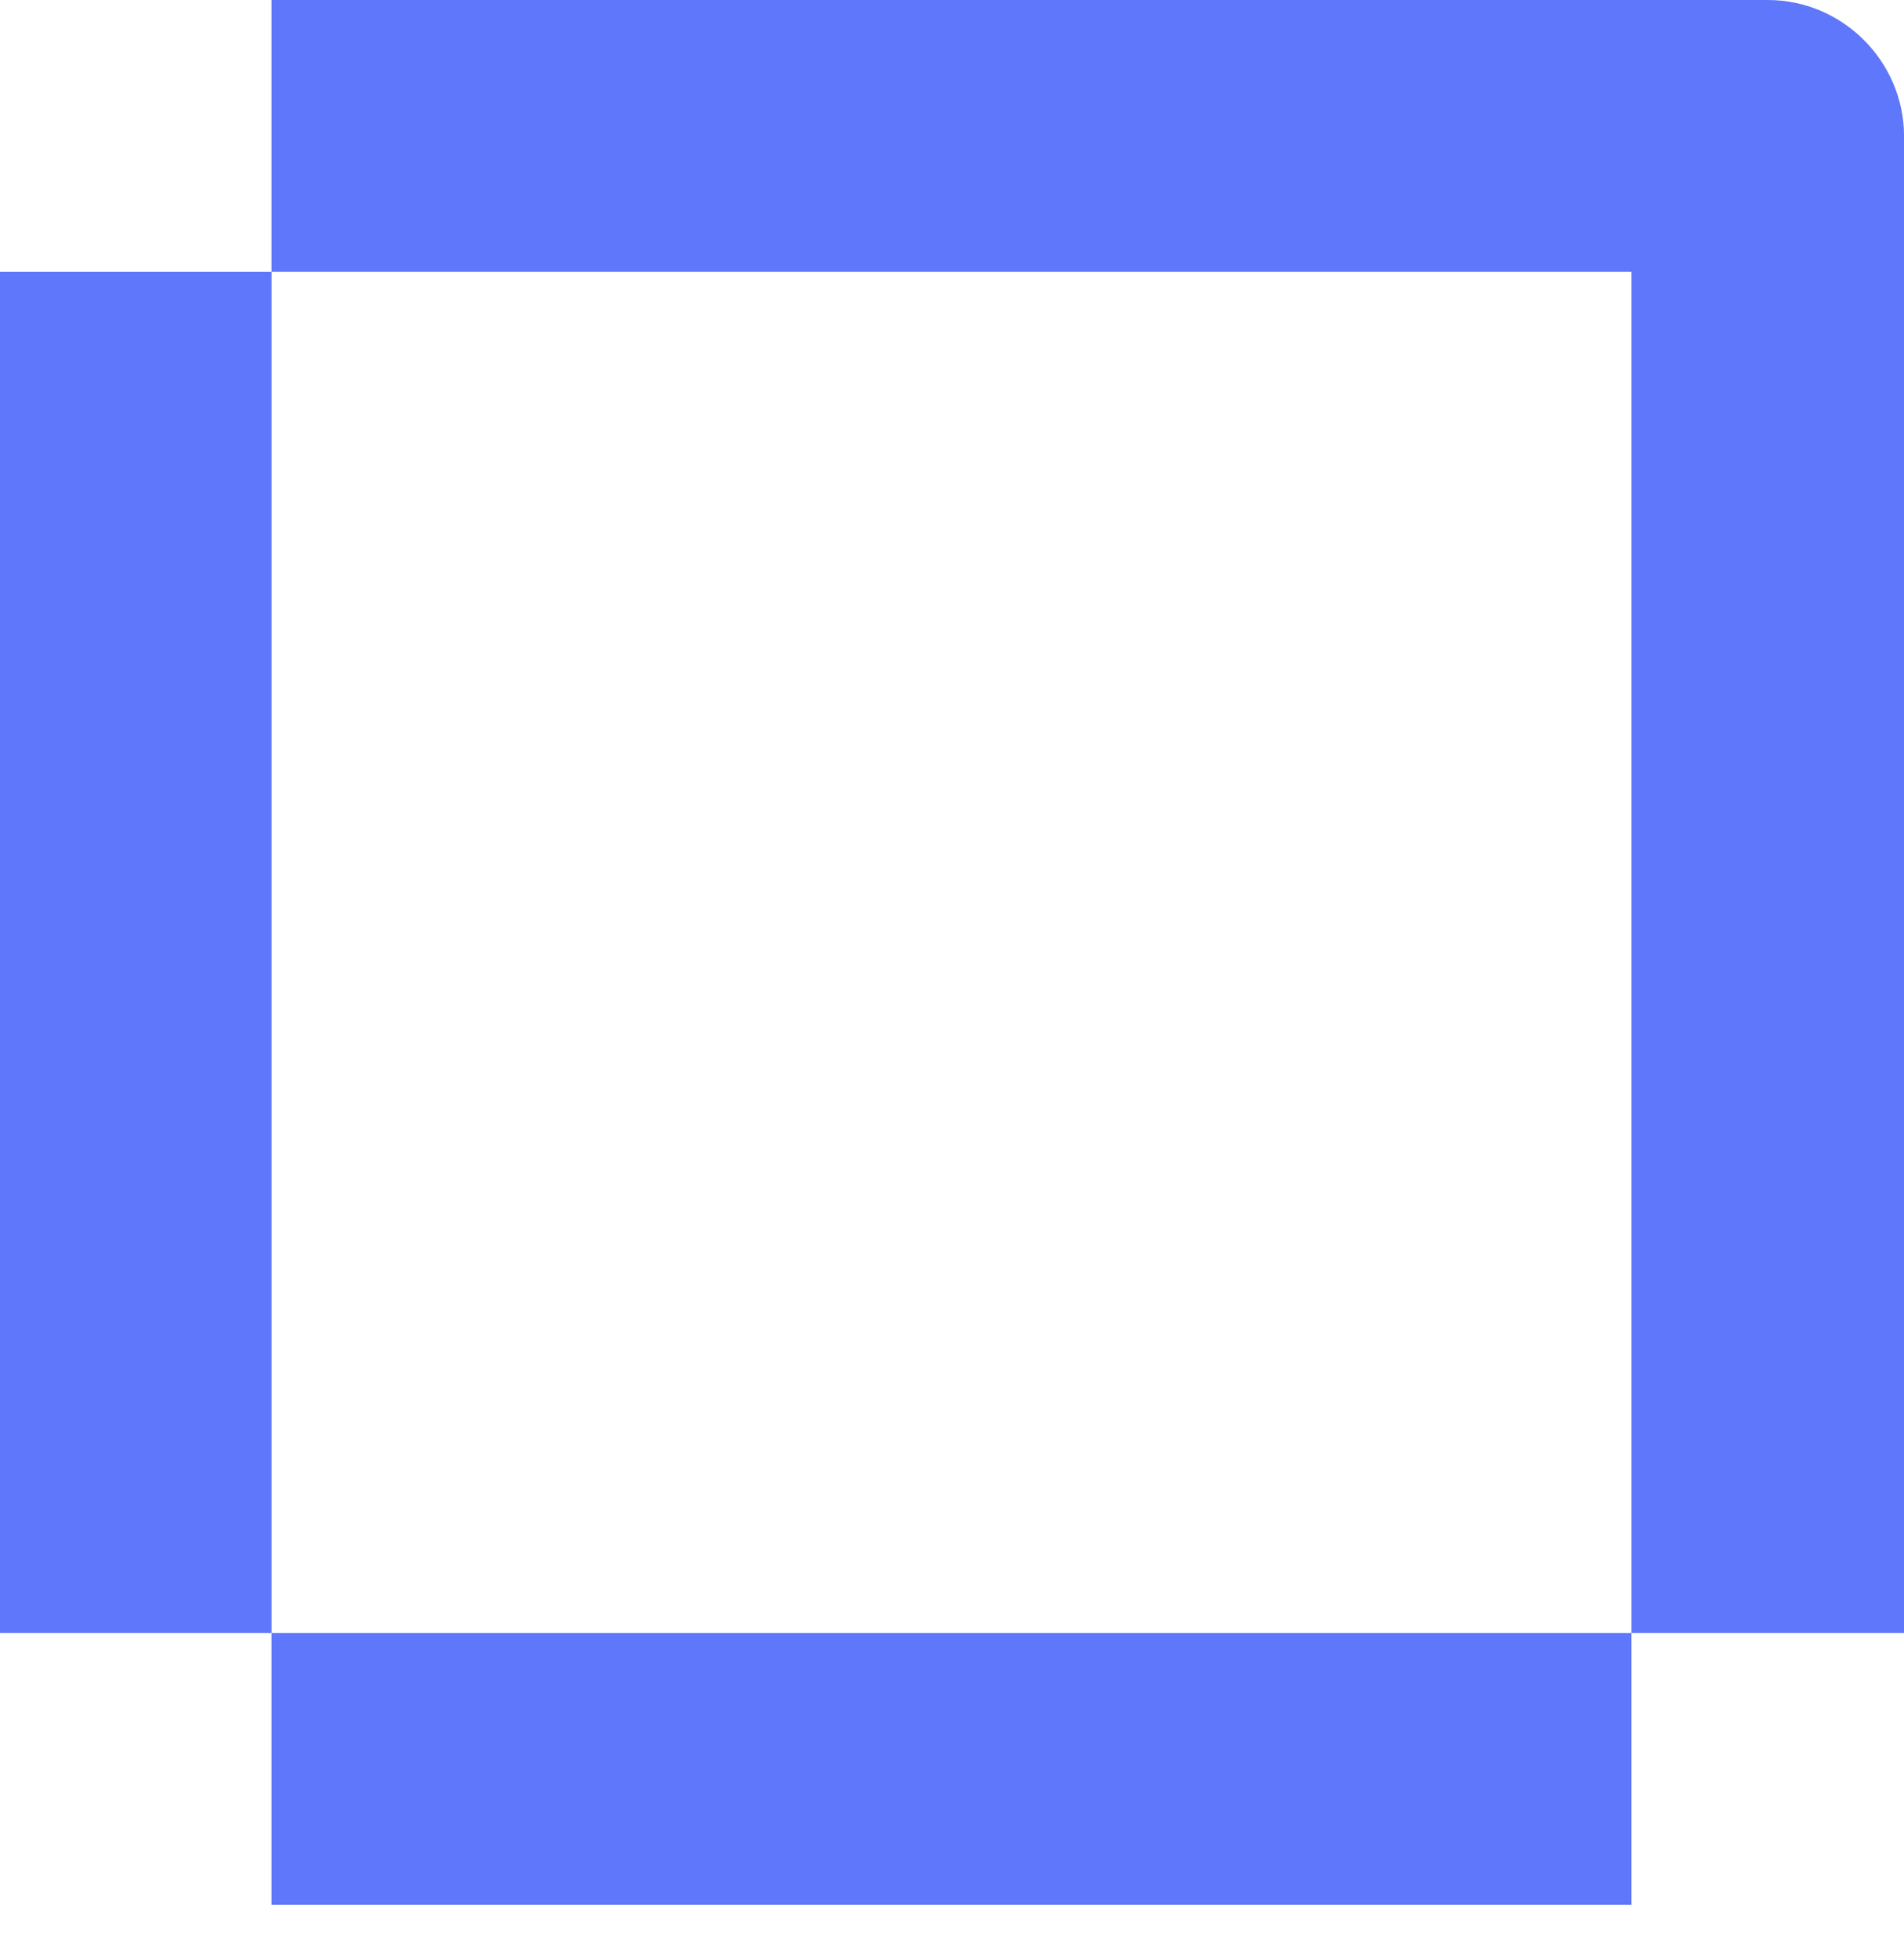
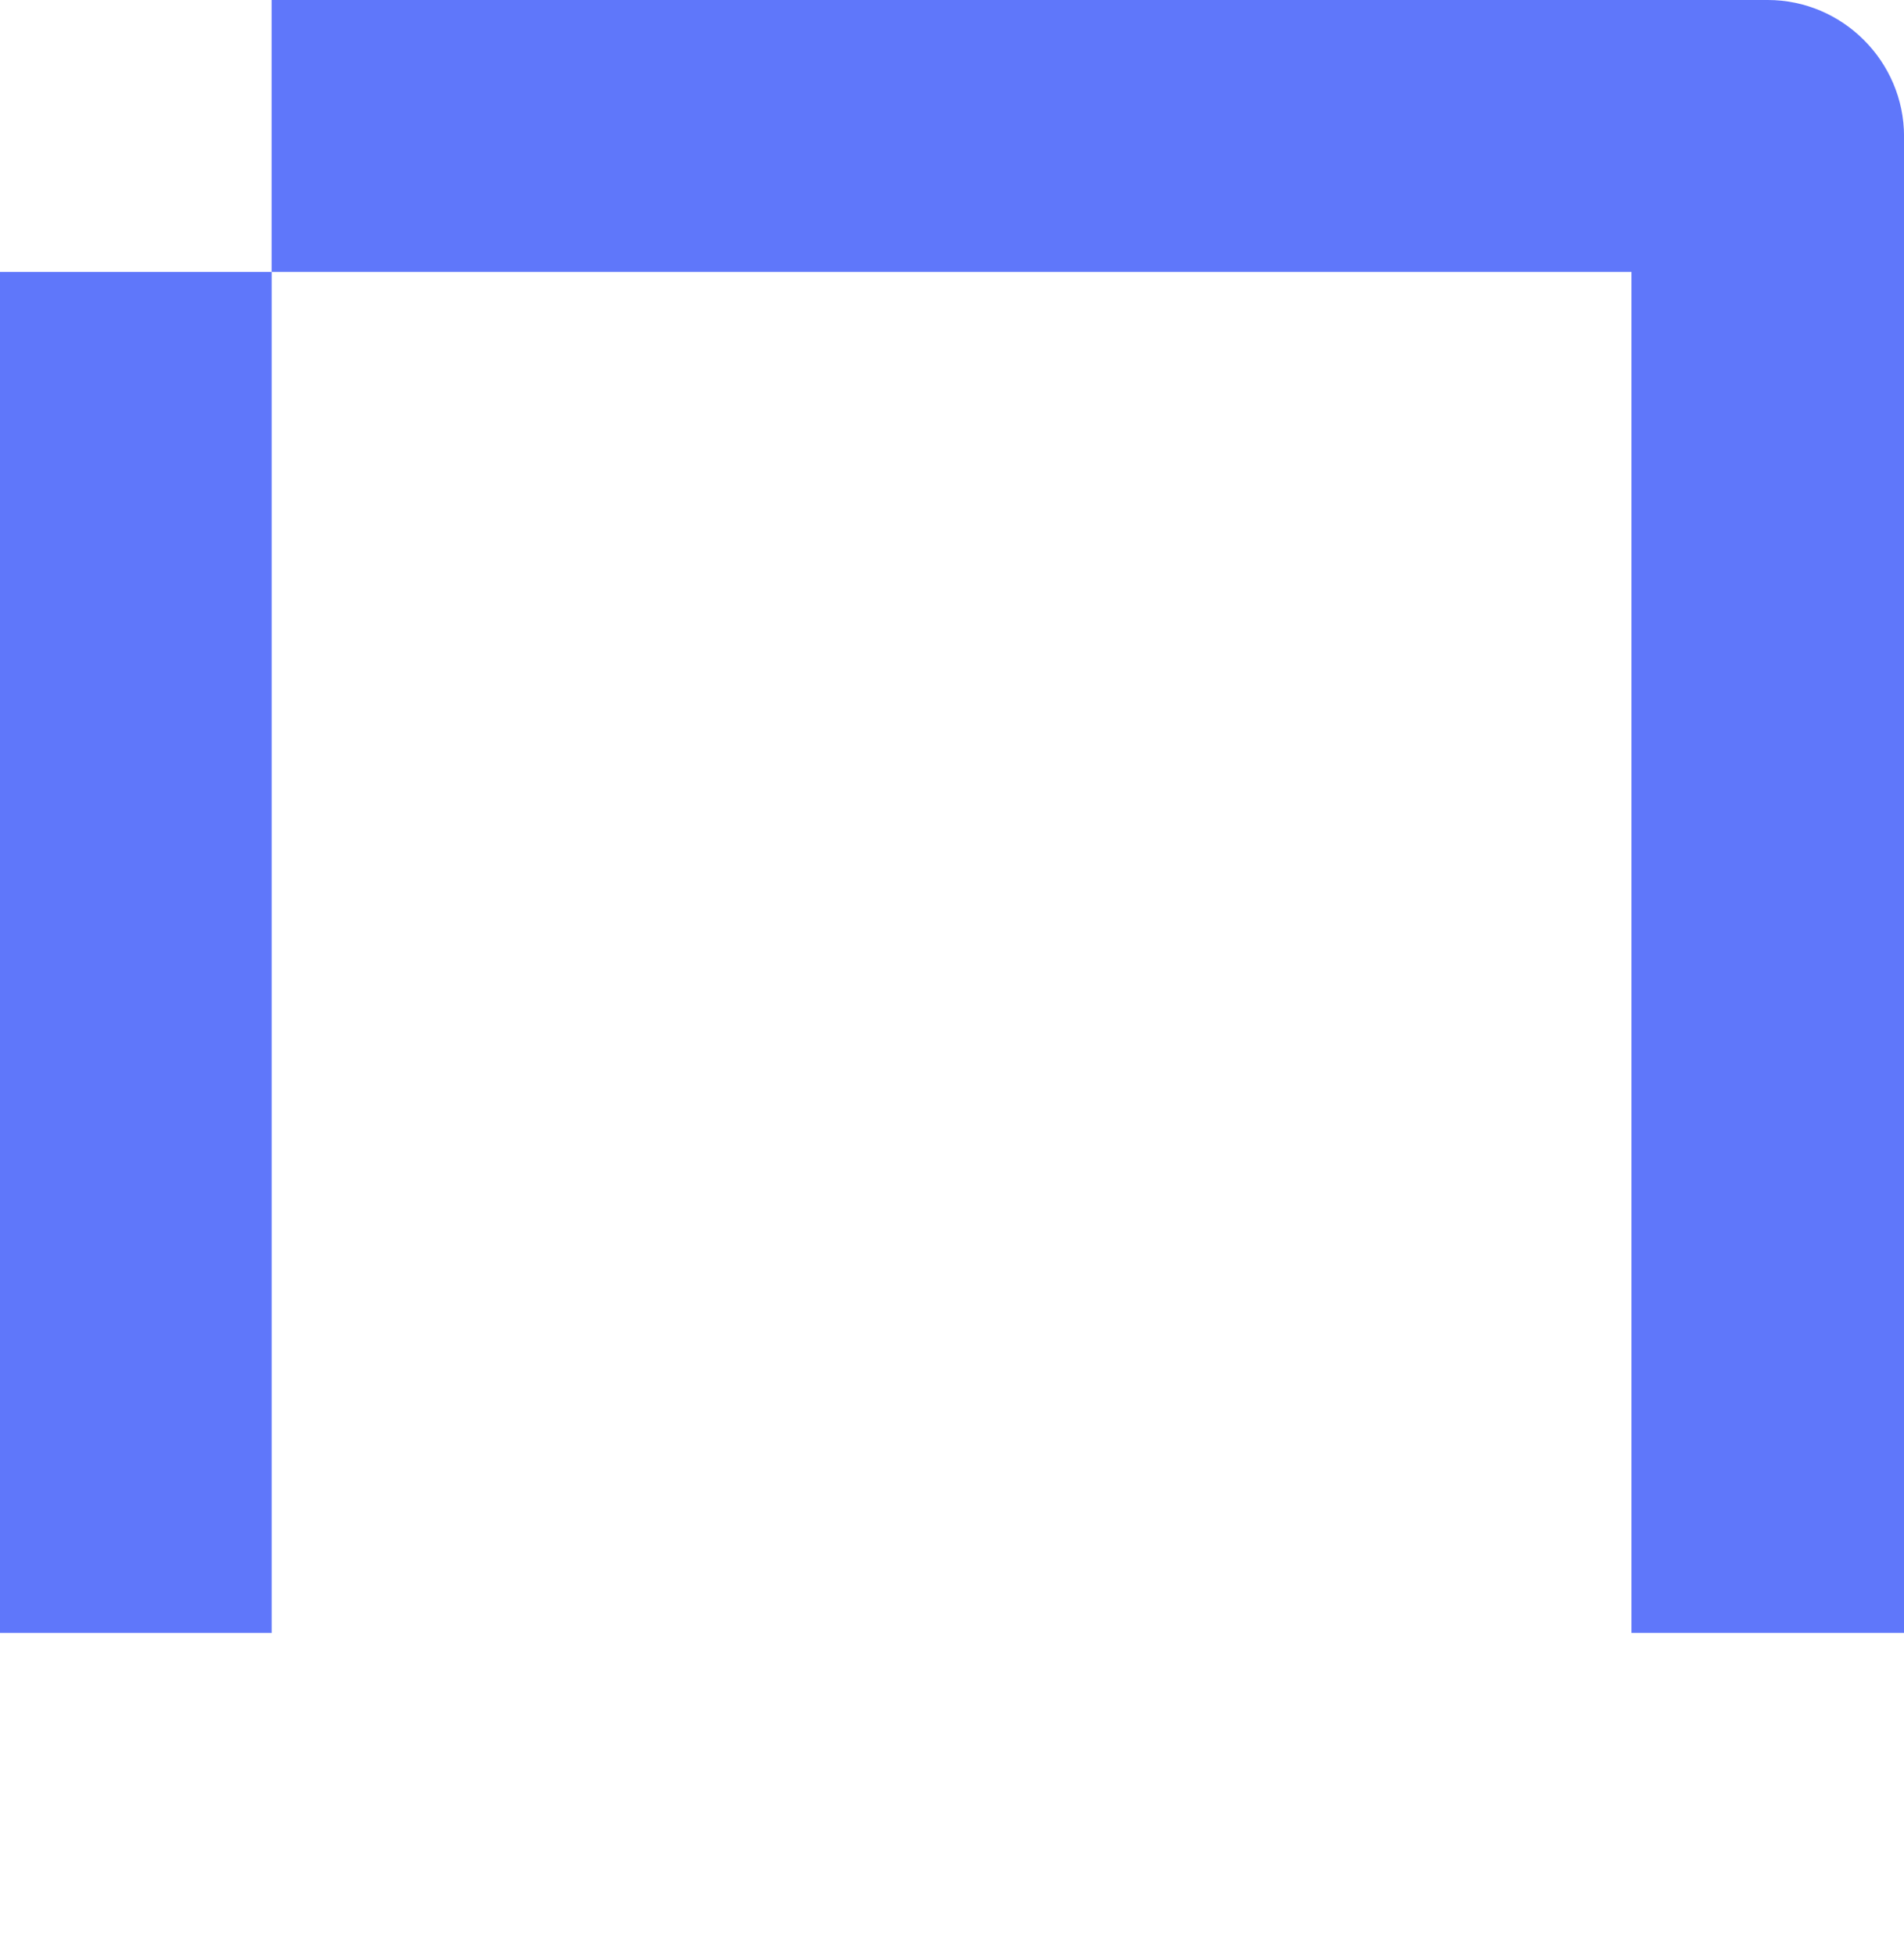
<svg xmlns="http://www.w3.org/2000/svg" width="38" height="39" viewBox="0 0 38 39" fill="none" class="">
  <path d="M5.421 5.424H0V32.578H5.421V5.424Z" fill="#5F77FA" />
-   <path d="M32.561 32.578H5.42V38.001H32.561V32.578Z" fill="#5F77FA" />
  <path d="M38.001 32.578H32.561V5.423H5.42V0H35.281C36.775 0 38.001 1.226 38.001 2.721V32.578Z" fill="#5F77FA" />
</svg>